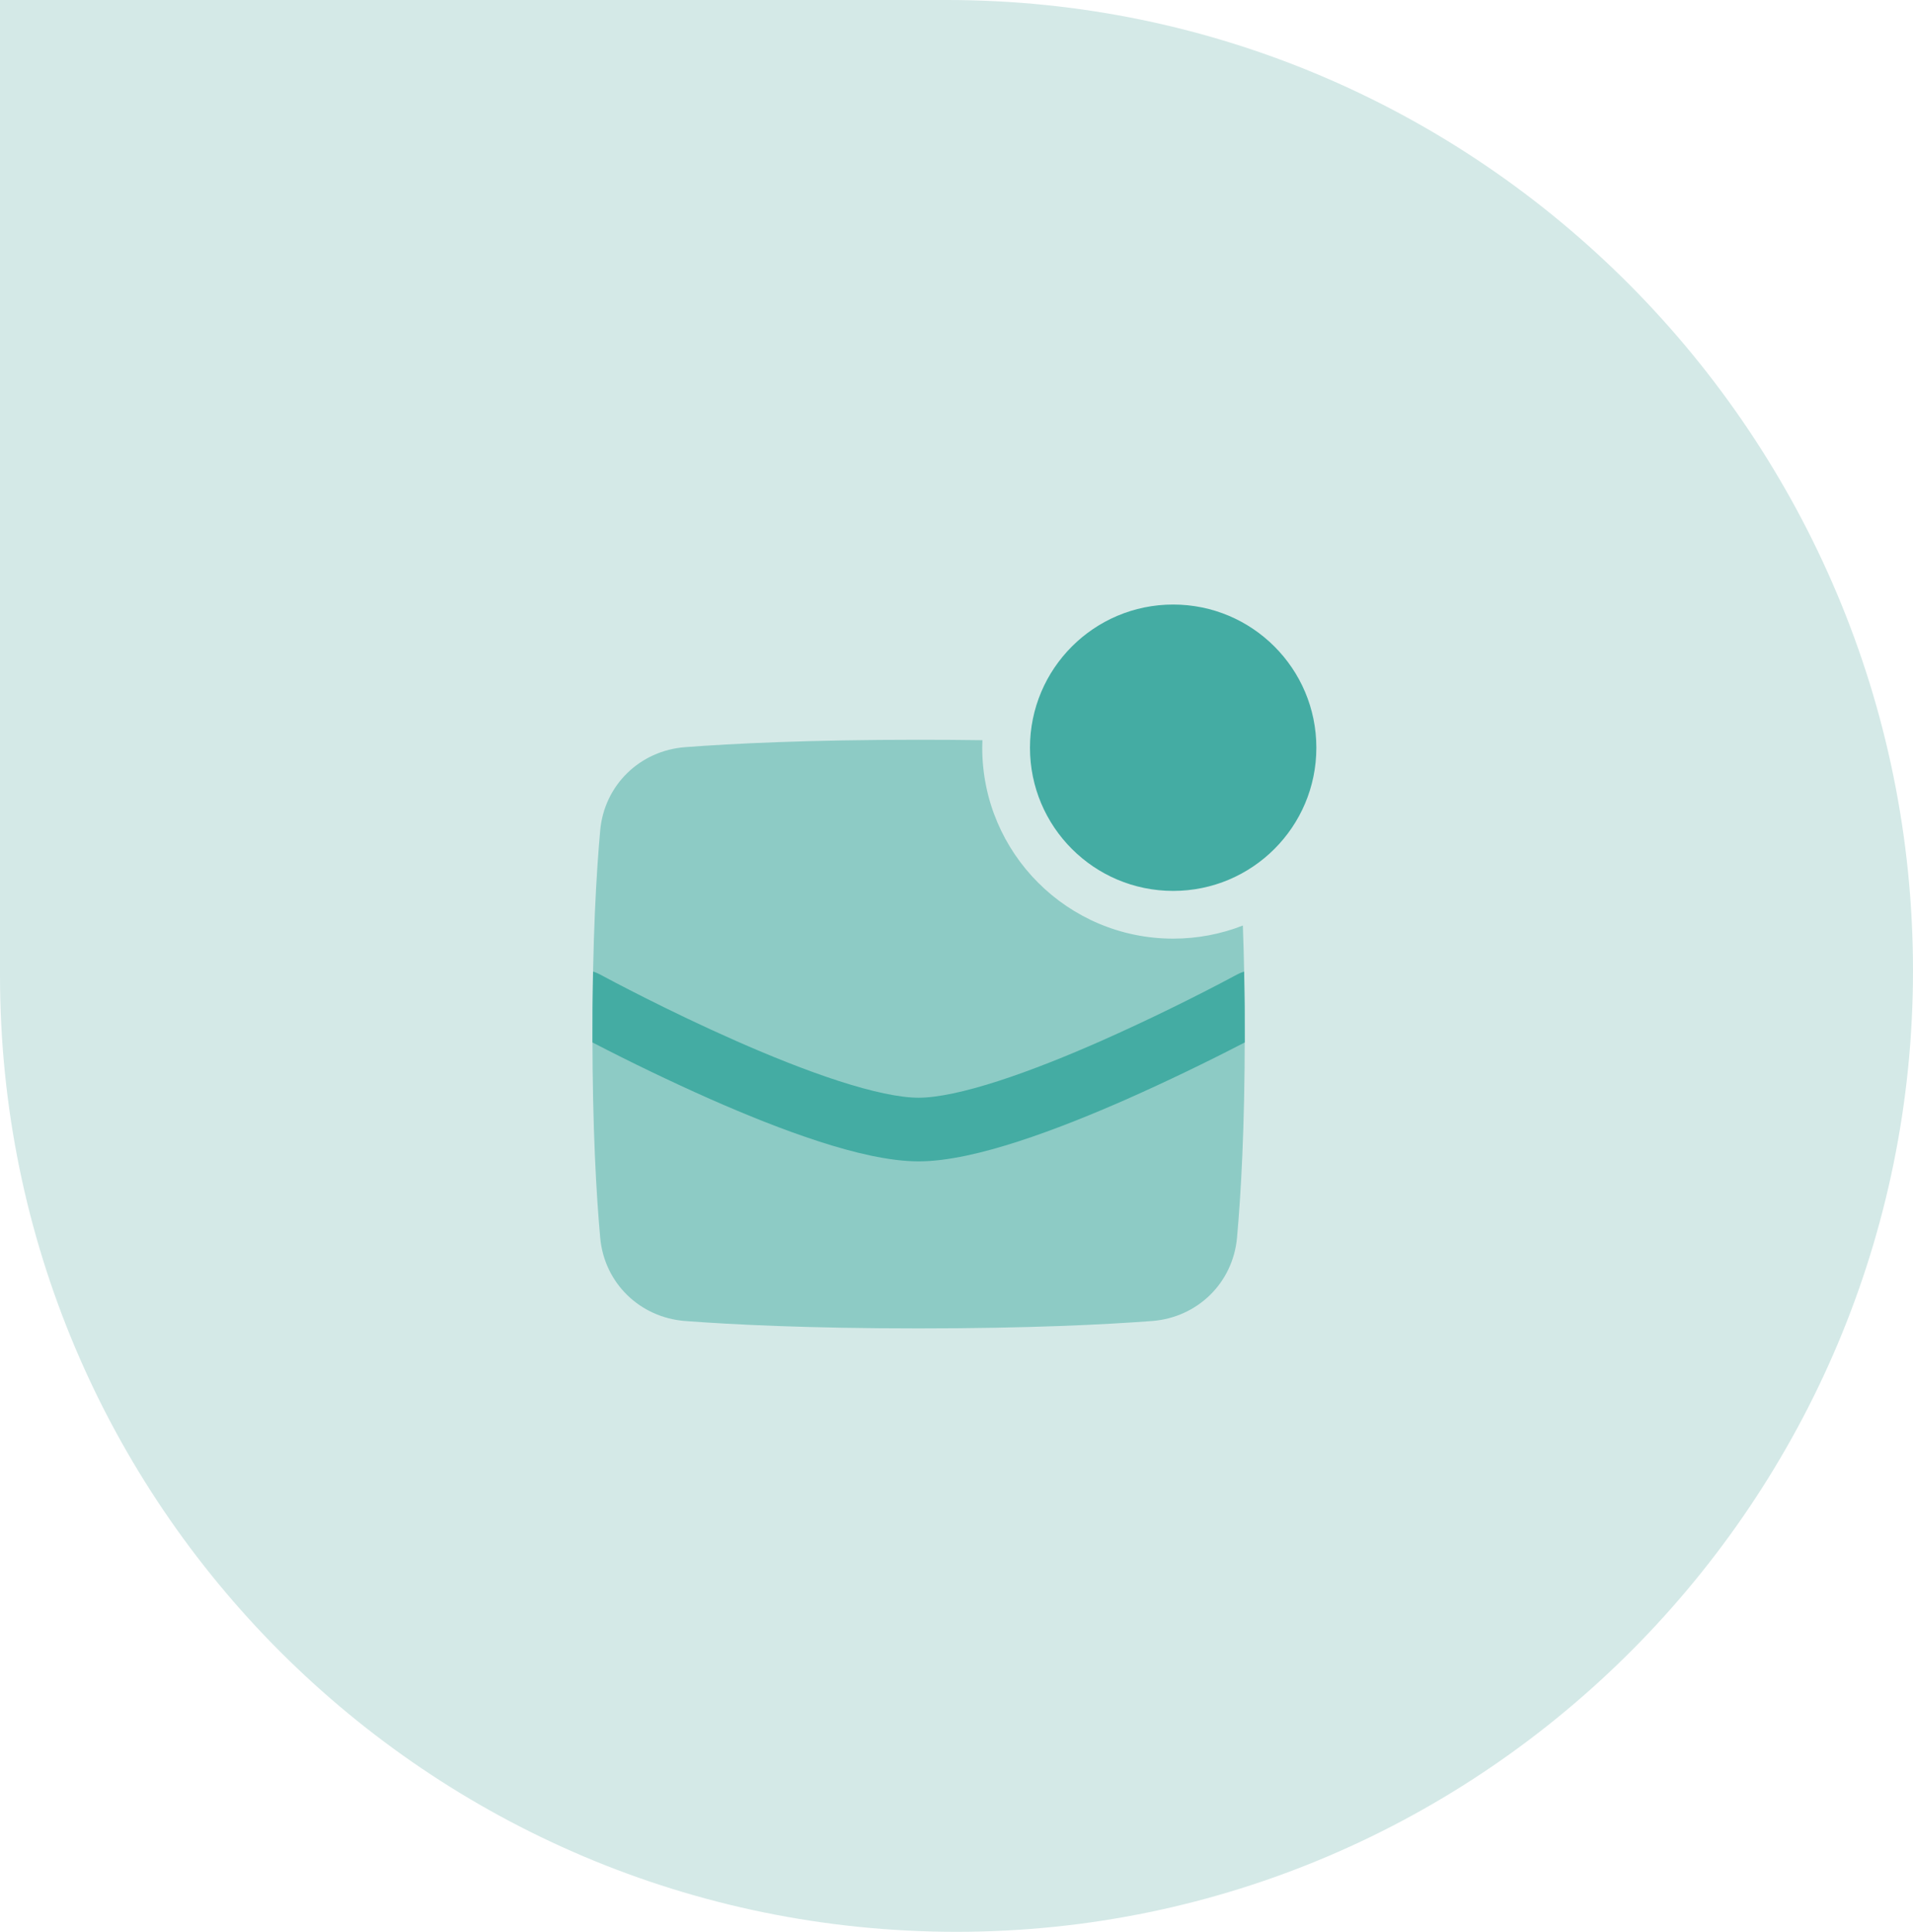
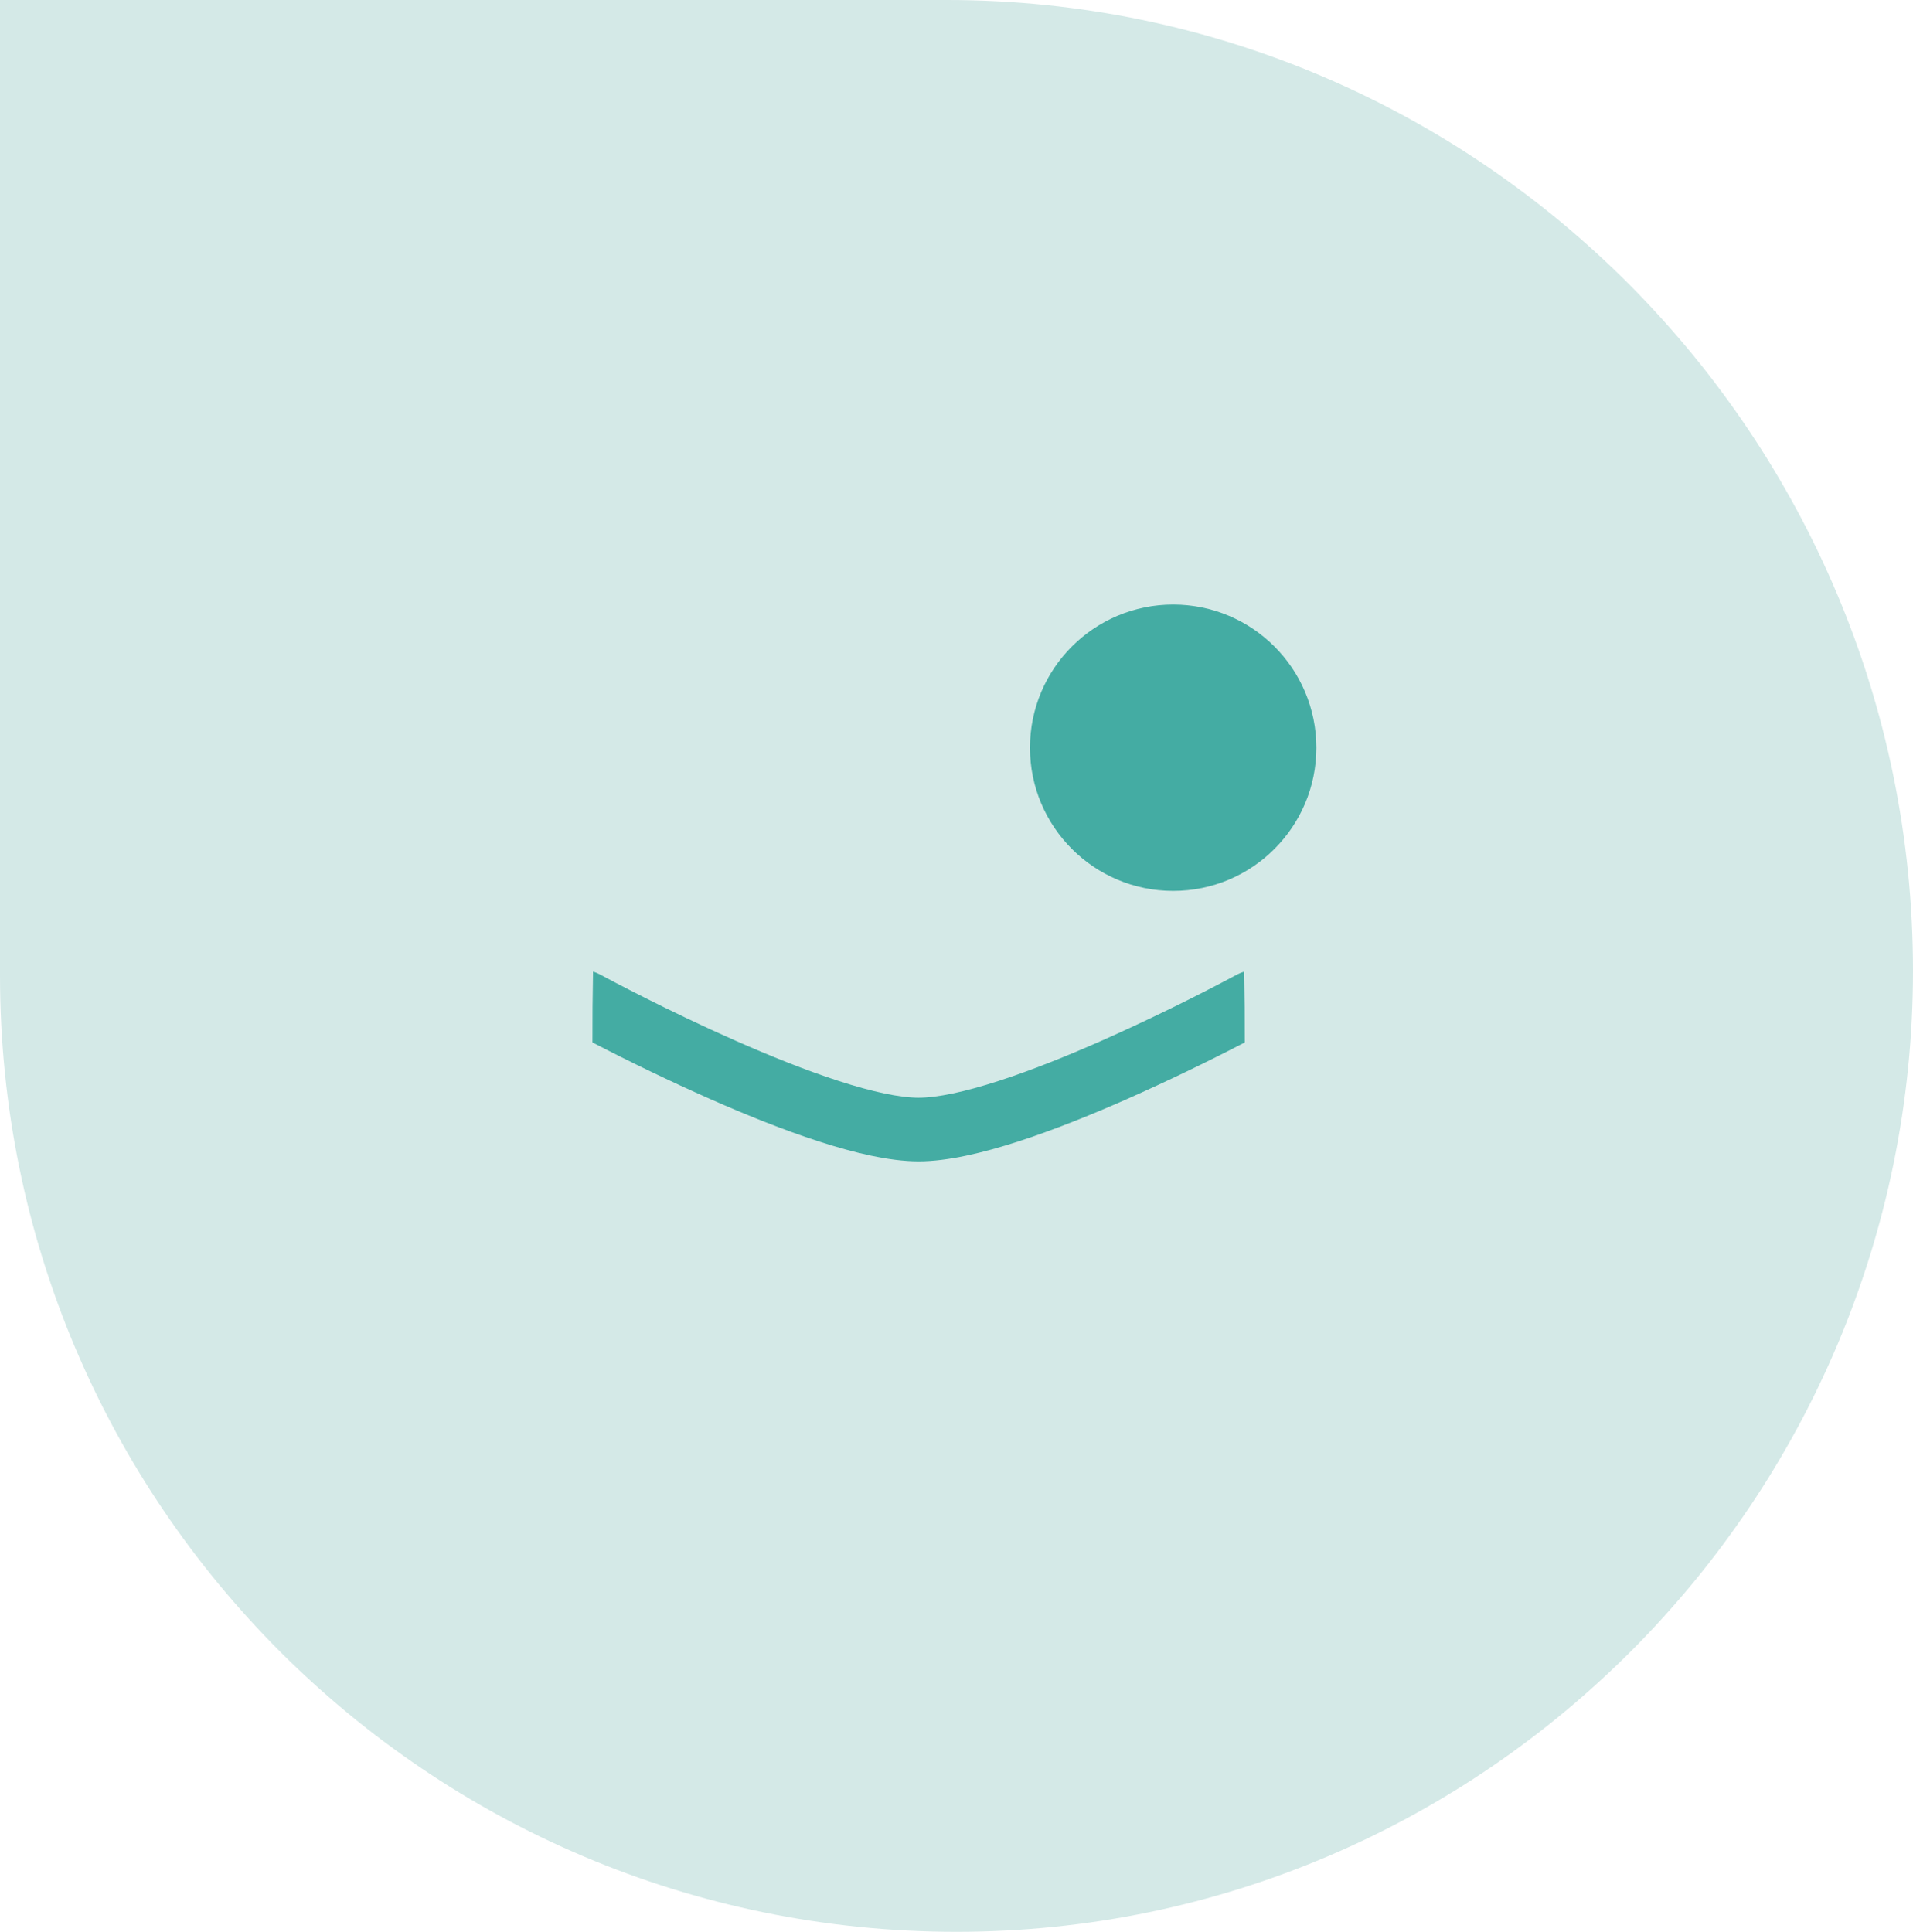
<svg xmlns="http://www.w3.org/2000/svg" width="101" height="102" viewBox="0 0 101 102" fill="none">
  <path d="M0 0H50C78.166 0 101 23.085 101 51.251C101 79.142 78.39 102 50.5 102C22.61 102 0 79.39 0 51.5V0Z" fill="#D4E9E7" />
-   <path d="M51.868 39.083C51.862 39.215 51.859 39.347 51.859 39.48C51.859 45.047 56.373 49.56 61.939 49.56C63.237 49.56 64.478 49.315 65.618 48.868C65.68 50.506 65.719 52.412 65.719 54.6C65.719 59.586 65.513 63.104 65.311 65.343C65.095 67.752 63.209 69.57 60.819 69.75C58.352 69.936 54.327 70.14 48.499 70.14C42.671 70.14 38.646 69.936 36.18 69.75C33.789 69.57 31.903 67.752 31.688 65.343C31.486 63.104 31.279 59.586 31.279 54.6C31.279 49.614 31.486 46.096 31.688 43.856C31.903 41.447 33.789 39.629 36.18 39.45C38.646 39.263 42.671 39.06 48.499 39.06C49.697 39.06 50.819 39.068 51.868 39.083Z" fill="#8DCBC5" />
  <path d="M61.939 31.92C66.114 31.92 69.499 35.305 69.499 39.48C69.499 43.655 66.114 47.04 61.939 47.04C57.764 47.04 54.379 43.655 54.379 39.48C54.379 35.305 57.764 31.92 61.939 31.92Z" fill="#44ACA3" />
  <path d="M65.719 55.041C63.67 56.103 61.59 57.104 59.481 58.04C57.633 58.855 55.631 59.664 53.752 60.272C51.908 60.868 50.036 61.32 48.499 61.32C46.962 61.32 45.089 60.868 43.246 60.272C41.366 59.664 39.366 58.855 37.518 58.04C35.408 57.104 33.328 56.103 31.28 55.041C31.277 53.794 31.287 52.548 31.311 51.301C31.428 51.335 31.544 51.381 31.657 51.441C32.192 51.73 35.292 53.386 38.873 54.966C40.664 55.756 42.551 56.516 44.28 57.075C46.046 57.647 47.507 57.96 48.499 57.96C49.49 57.96 50.952 57.647 52.718 57.075C54.448 56.516 56.334 55.756 58.125 54.966C60.572 53.879 62.979 52.704 65.341 51.441C65.451 51.383 65.567 51.336 65.687 51.301C65.712 52.548 65.723 53.794 65.719 55.041Z" fill="#44ACA3" />
</svg>